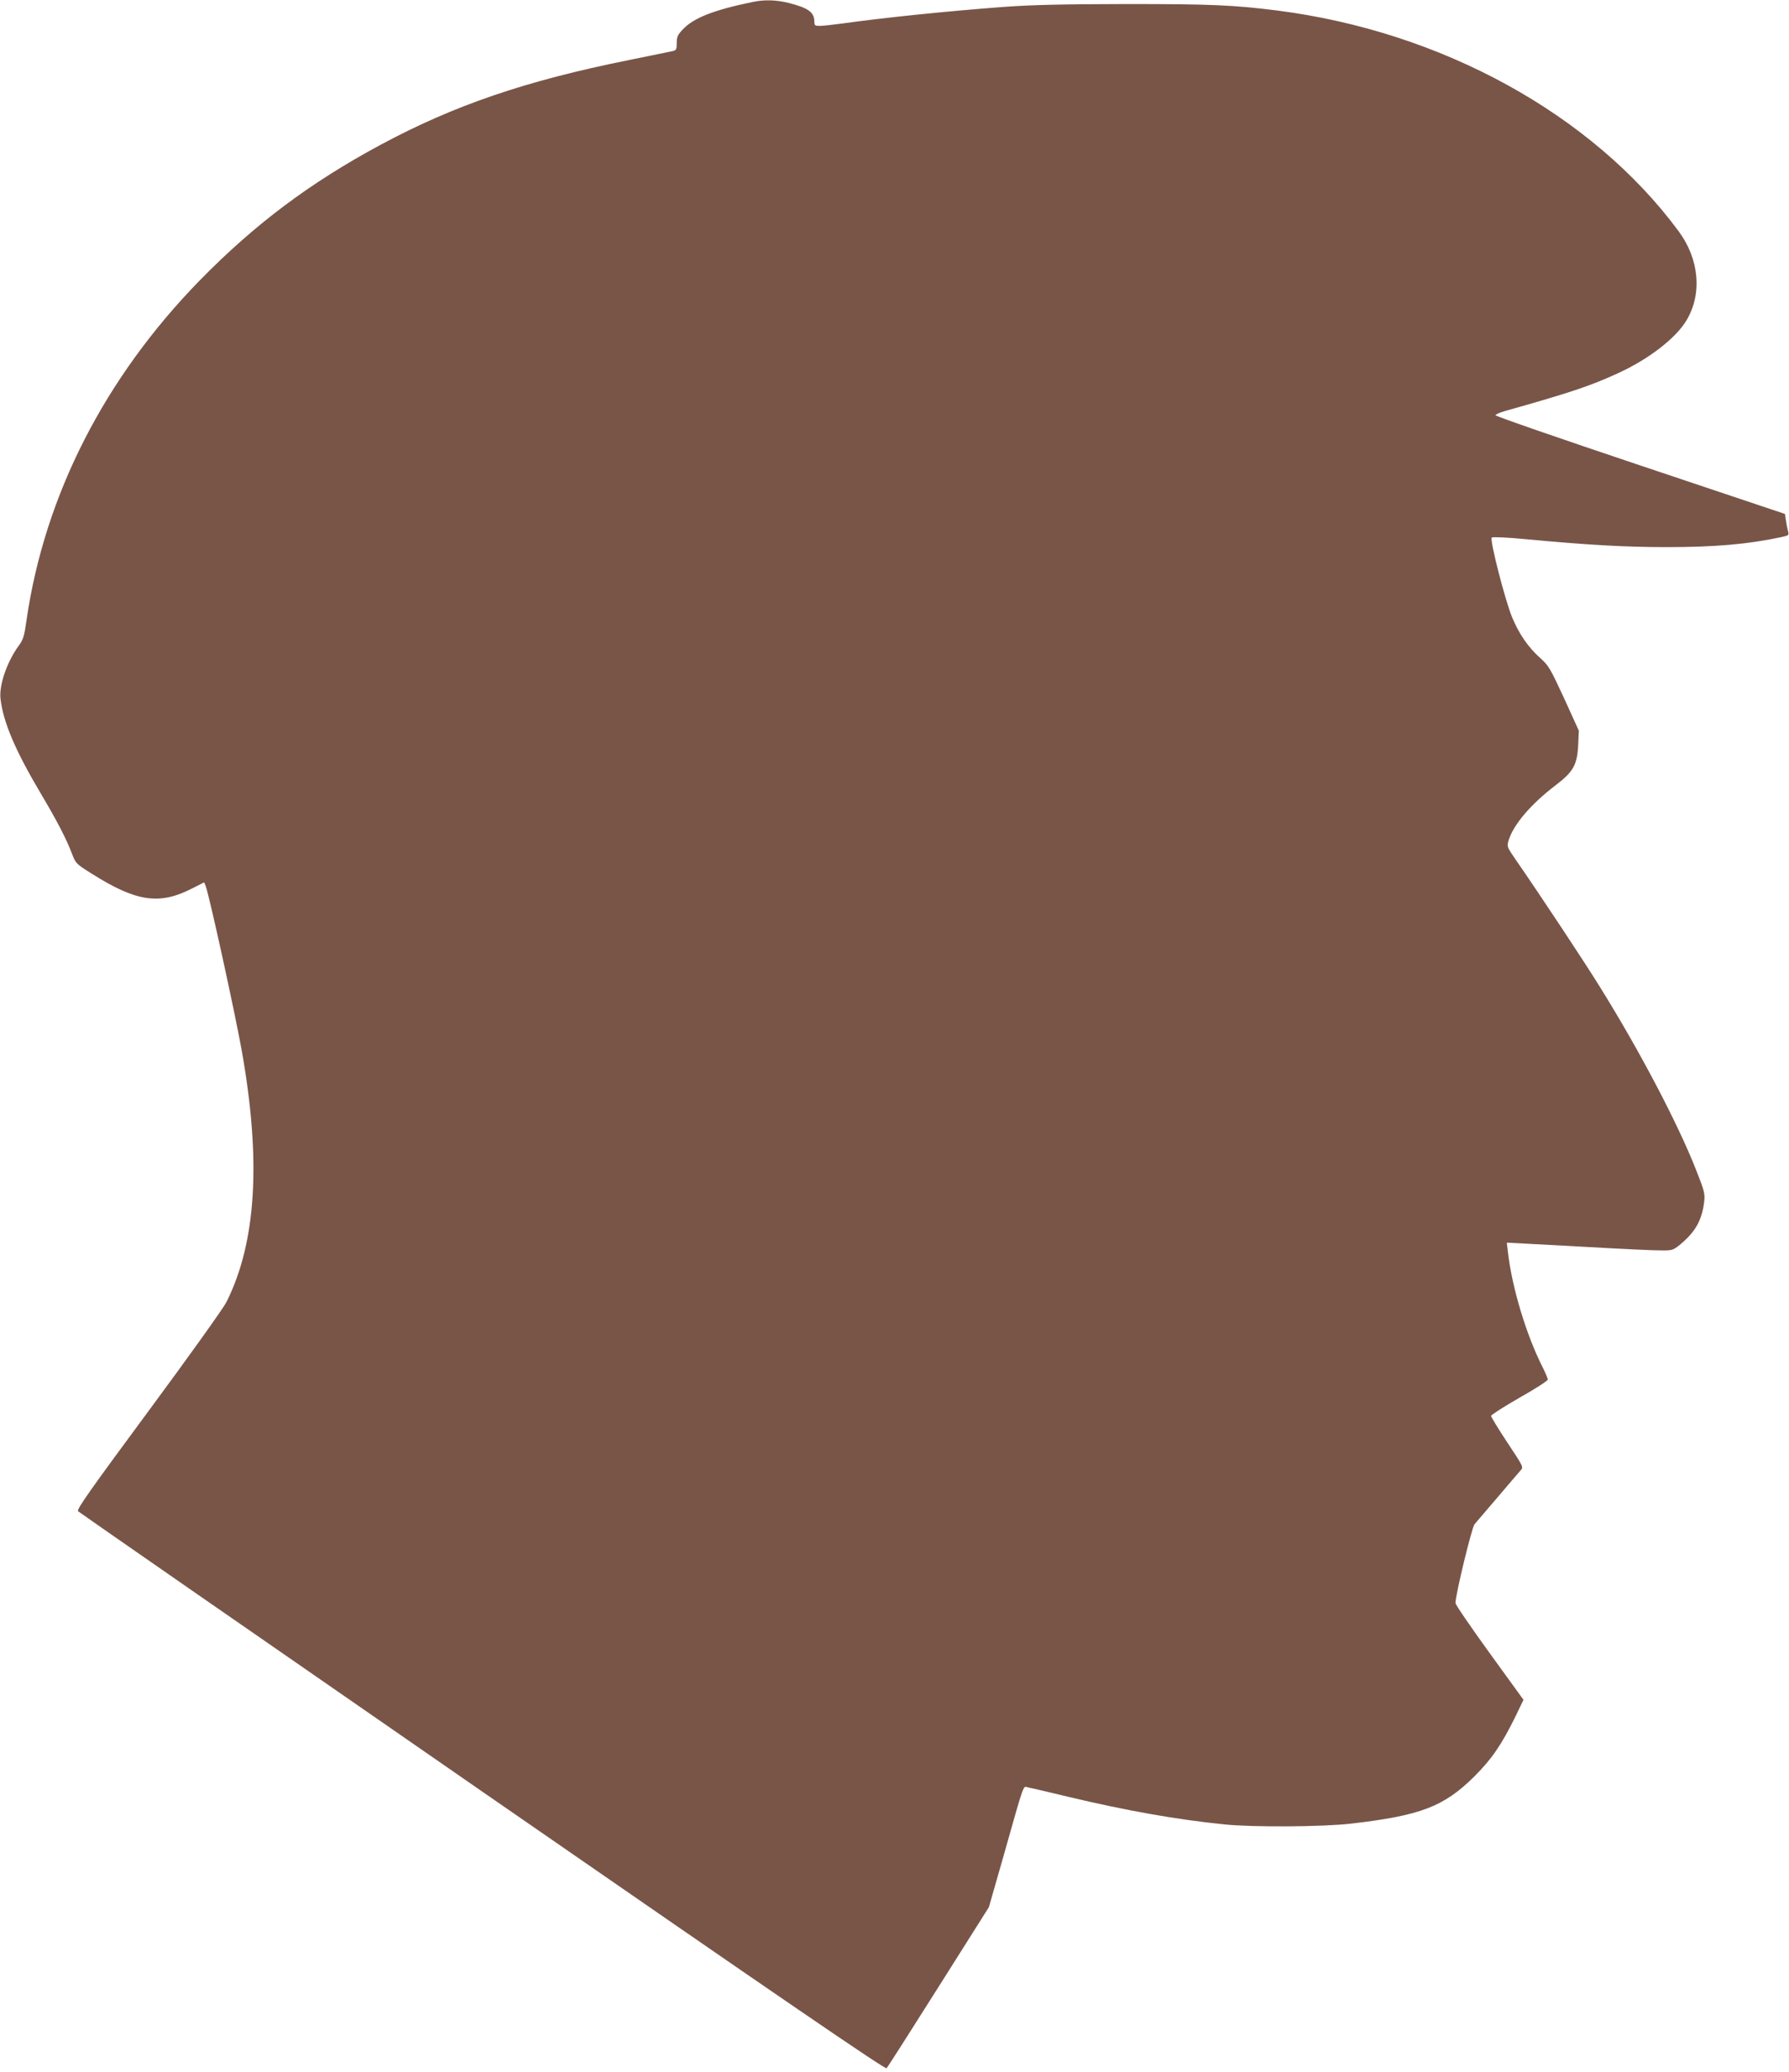
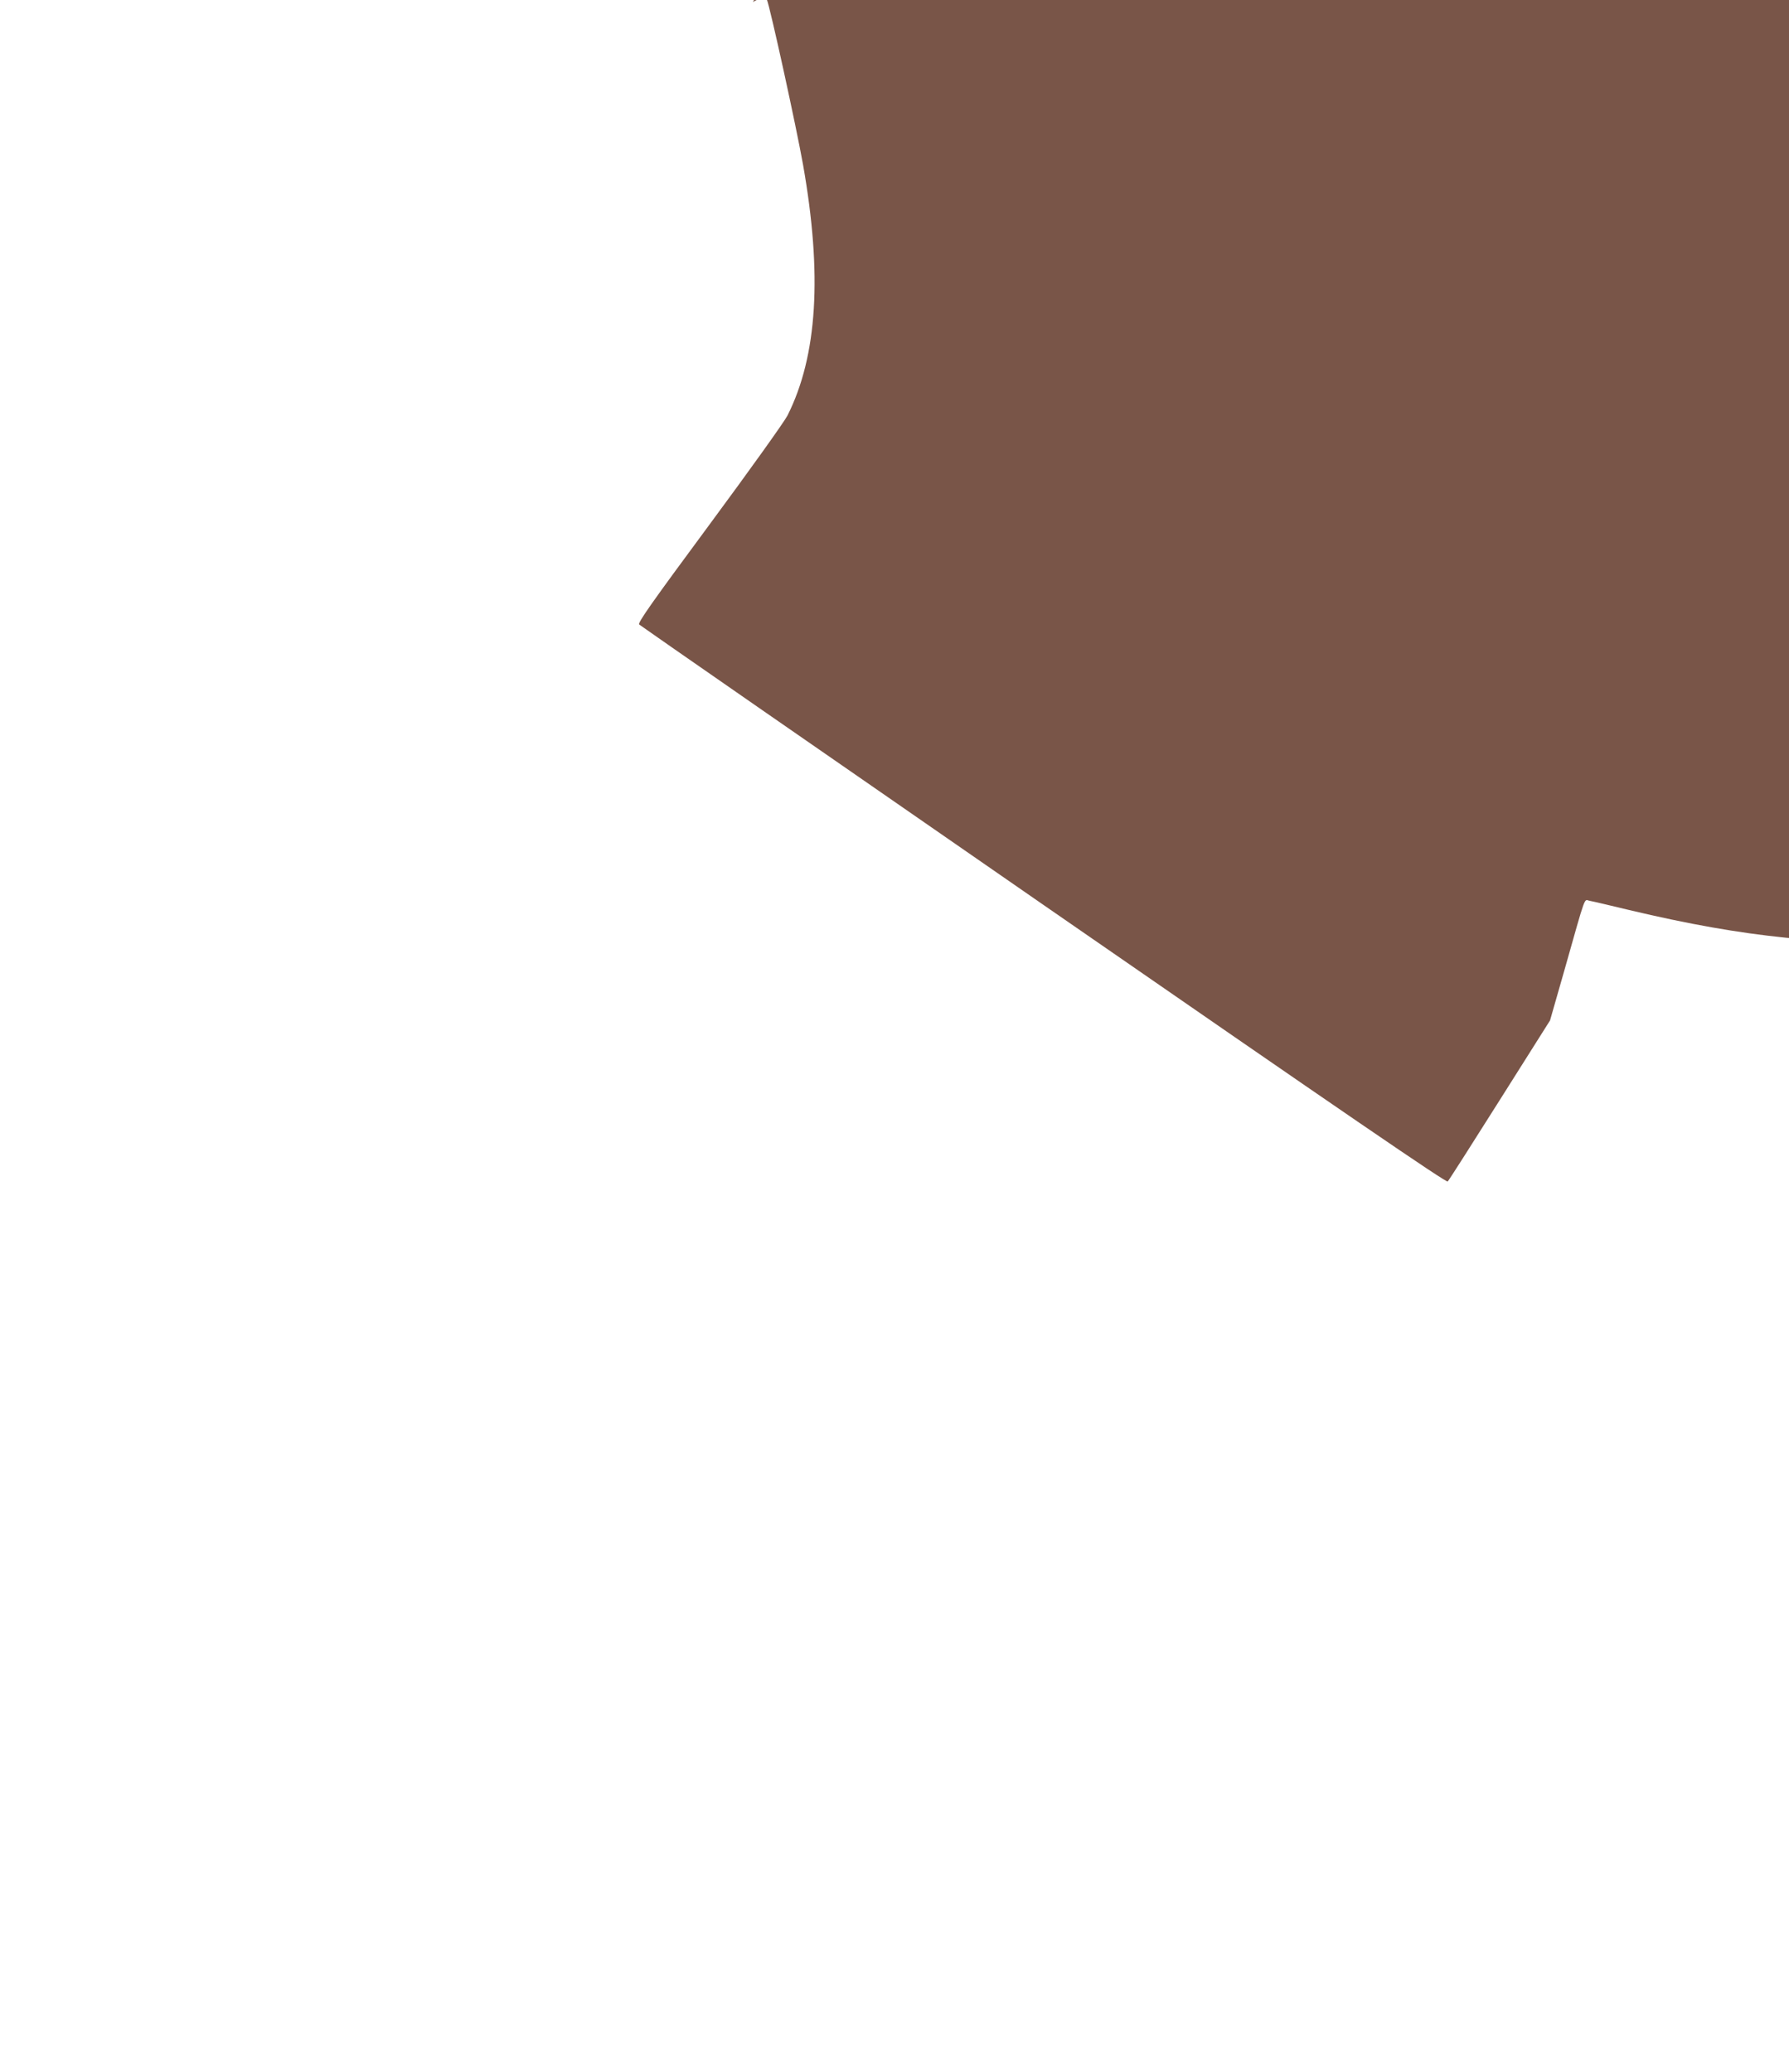
<svg xmlns="http://www.w3.org/2000/svg" version="1.0" width="1105pt" height="1280pt" viewBox="0 0 1105 1280" preserveAspectRatio="xMidYMid meet">
  <g transform="translate(0,1280) scale(0.1,-0.1)" fill="#795548" stroke="none">
-     <path d="M4650 12788 c-239 -49 -365 -98 -432 -169 -32 -34 -38 -46 -38 -84 0 -38 -3 -45 -22 -50 -13 -3 -135 -28 -273 -56 -638 -128 -1082 -280 -1537 -525 -436 -235 -775 -490 -1113 -835 -588 -602 -959 -1328 -1071 -2099 -14 -100 -20 -121 -49 -160 -72 -99 -121 -242 -112 -325 16 -144 90 -319 247 -584 103 -173 162 -288 195 -376 22 -58 25 -62 121 -122 275 -174 418 -195 618 -93 l77 39 9 -22 c21 -50 182 -786 224 -1022 120 -678 89 -1182 -96 -1550 -20 -39 -233 -337 -482 -674 -363 -491 -444 -607 -434 -617 7 -7 1131 -787 2498 -1733 1883 -1303 2488 -1717 2496 -1708 7 7 151 233 322 504 l310 491 87 304 c140 494 121 441 158 435 18 -3 128 -29 244 -57 366 -87 671 -141 968 -171 176 -18 609 -15 780 5 431 50 573 105 761 291 108 108 168 195 255 372 l49 102 -210 290 c-115 159 -210 297 -210 308 0 51 101 468 118 487 10 12 74 86 142 166 68 80 132 155 142 166 19 21 18 22 -82 173 -55 83 -100 157 -100 164 0 6 79 57 175 112 96 54 175 105 175 112 0 8 -15 44 -34 81 -100 199 -187 489 -212 706 l-7 59 119 -6 c895 -49 881 -49 916 -31 18 9 56 41 84 70 58 59 90 129 100 219 6 51 2 66 -52 203 -114 288 -348 733 -590 1122 -95 154 -371 571 -524 792 -52 76 -53 78 -42 116 30 98 138 225 292 342 109 83 132 126 138 250 l4 86 -91 200 c-87 188 -95 202 -151 252 -71 64 -127 145 -170 248 -44 106 -140 482 -126 493 6 5 97 1 211 -10 382 -36 616 -49 869 -49 300 0 505 18 709 62 46 10 48 11 41 37 -4 14 -10 44 -13 66 l-6 40 -895 300 c-492 165 -894 304 -893 310 1 5 28 17 60 26 401 113 527 155 696 233 189 86 358 216 424 327 98 164 79 378 -49 551 -534 722 -1463 1233 -2479 1363 -270 34 -405 40 -934 40 -408 -1 -583 -5 -760 -18 -356 -27 -742 -67 -991 -102 -59 -8 -122 -15 -141 -15 -29 0 -33 3 -33 26 0 58 -37 85 -159 116 -78 19 -148 21 -221 6z" />
+     <path d="M4650 12788 l77 39 9 -22 c21 -50 182 -786 224 -1022 120 -678 89 -1182 -96 -1550 -20 -39 -233 -337 -482 -674 -363 -491 -444 -607 -434 -617 7 -7 1131 -787 2498 -1733 1883 -1303 2488 -1717 2496 -1708 7 7 151 233 322 504 l310 491 87 304 c140 494 121 441 158 435 18 -3 128 -29 244 -57 366 -87 671 -141 968 -171 176 -18 609 -15 780 5 431 50 573 105 761 291 108 108 168 195 255 372 l49 102 -210 290 c-115 159 -210 297 -210 308 0 51 101 468 118 487 10 12 74 86 142 166 68 80 132 155 142 166 19 21 18 22 -82 173 -55 83 -100 157 -100 164 0 6 79 57 175 112 96 54 175 105 175 112 0 8 -15 44 -34 81 -100 199 -187 489 -212 706 l-7 59 119 -6 c895 -49 881 -49 916 -31 18 9 56 41 84 70 58 59 90 129 100 219 6 51 2 66 -52 203 -114 288 -348 733 -590 1122 -95 154 -371 571 -524 792 -52 76 -53 78 -42 116 30 98 138 225 292 342 109 83 132 126 138 250 l4 86 -91 200 c-87 188 -95 202 -151 252 -71 64 -127 145 -170 248 -44 106 -140 482 -126 493 6 5 97 1 211 -10 382 -36 616 -49 869 -49 300 0 505 18 709 62 46 10 48 11 41 37 -4 14 -10 44 -13 66 l-6 40 -895 300 c-492 165 -894 304 -893 310 1 5 28 17 60 26 401 113 527 155 696 233 189 86 358 216 424 327 98 164 79 378 -49 551 -534 722 -1463 1233 -2479 1363 -270 34 -405 40 -934 40 -408 -1 -583 -5 -760 -18 -356 -27 -742 -67 -991 -102 -59 -8 -122 -15 -141 -15 -29 0 -33 3 -33 26 0 58 -37 85 -159 116 -78 19 -148 21 -221 6z" />
  </g>
</svg>